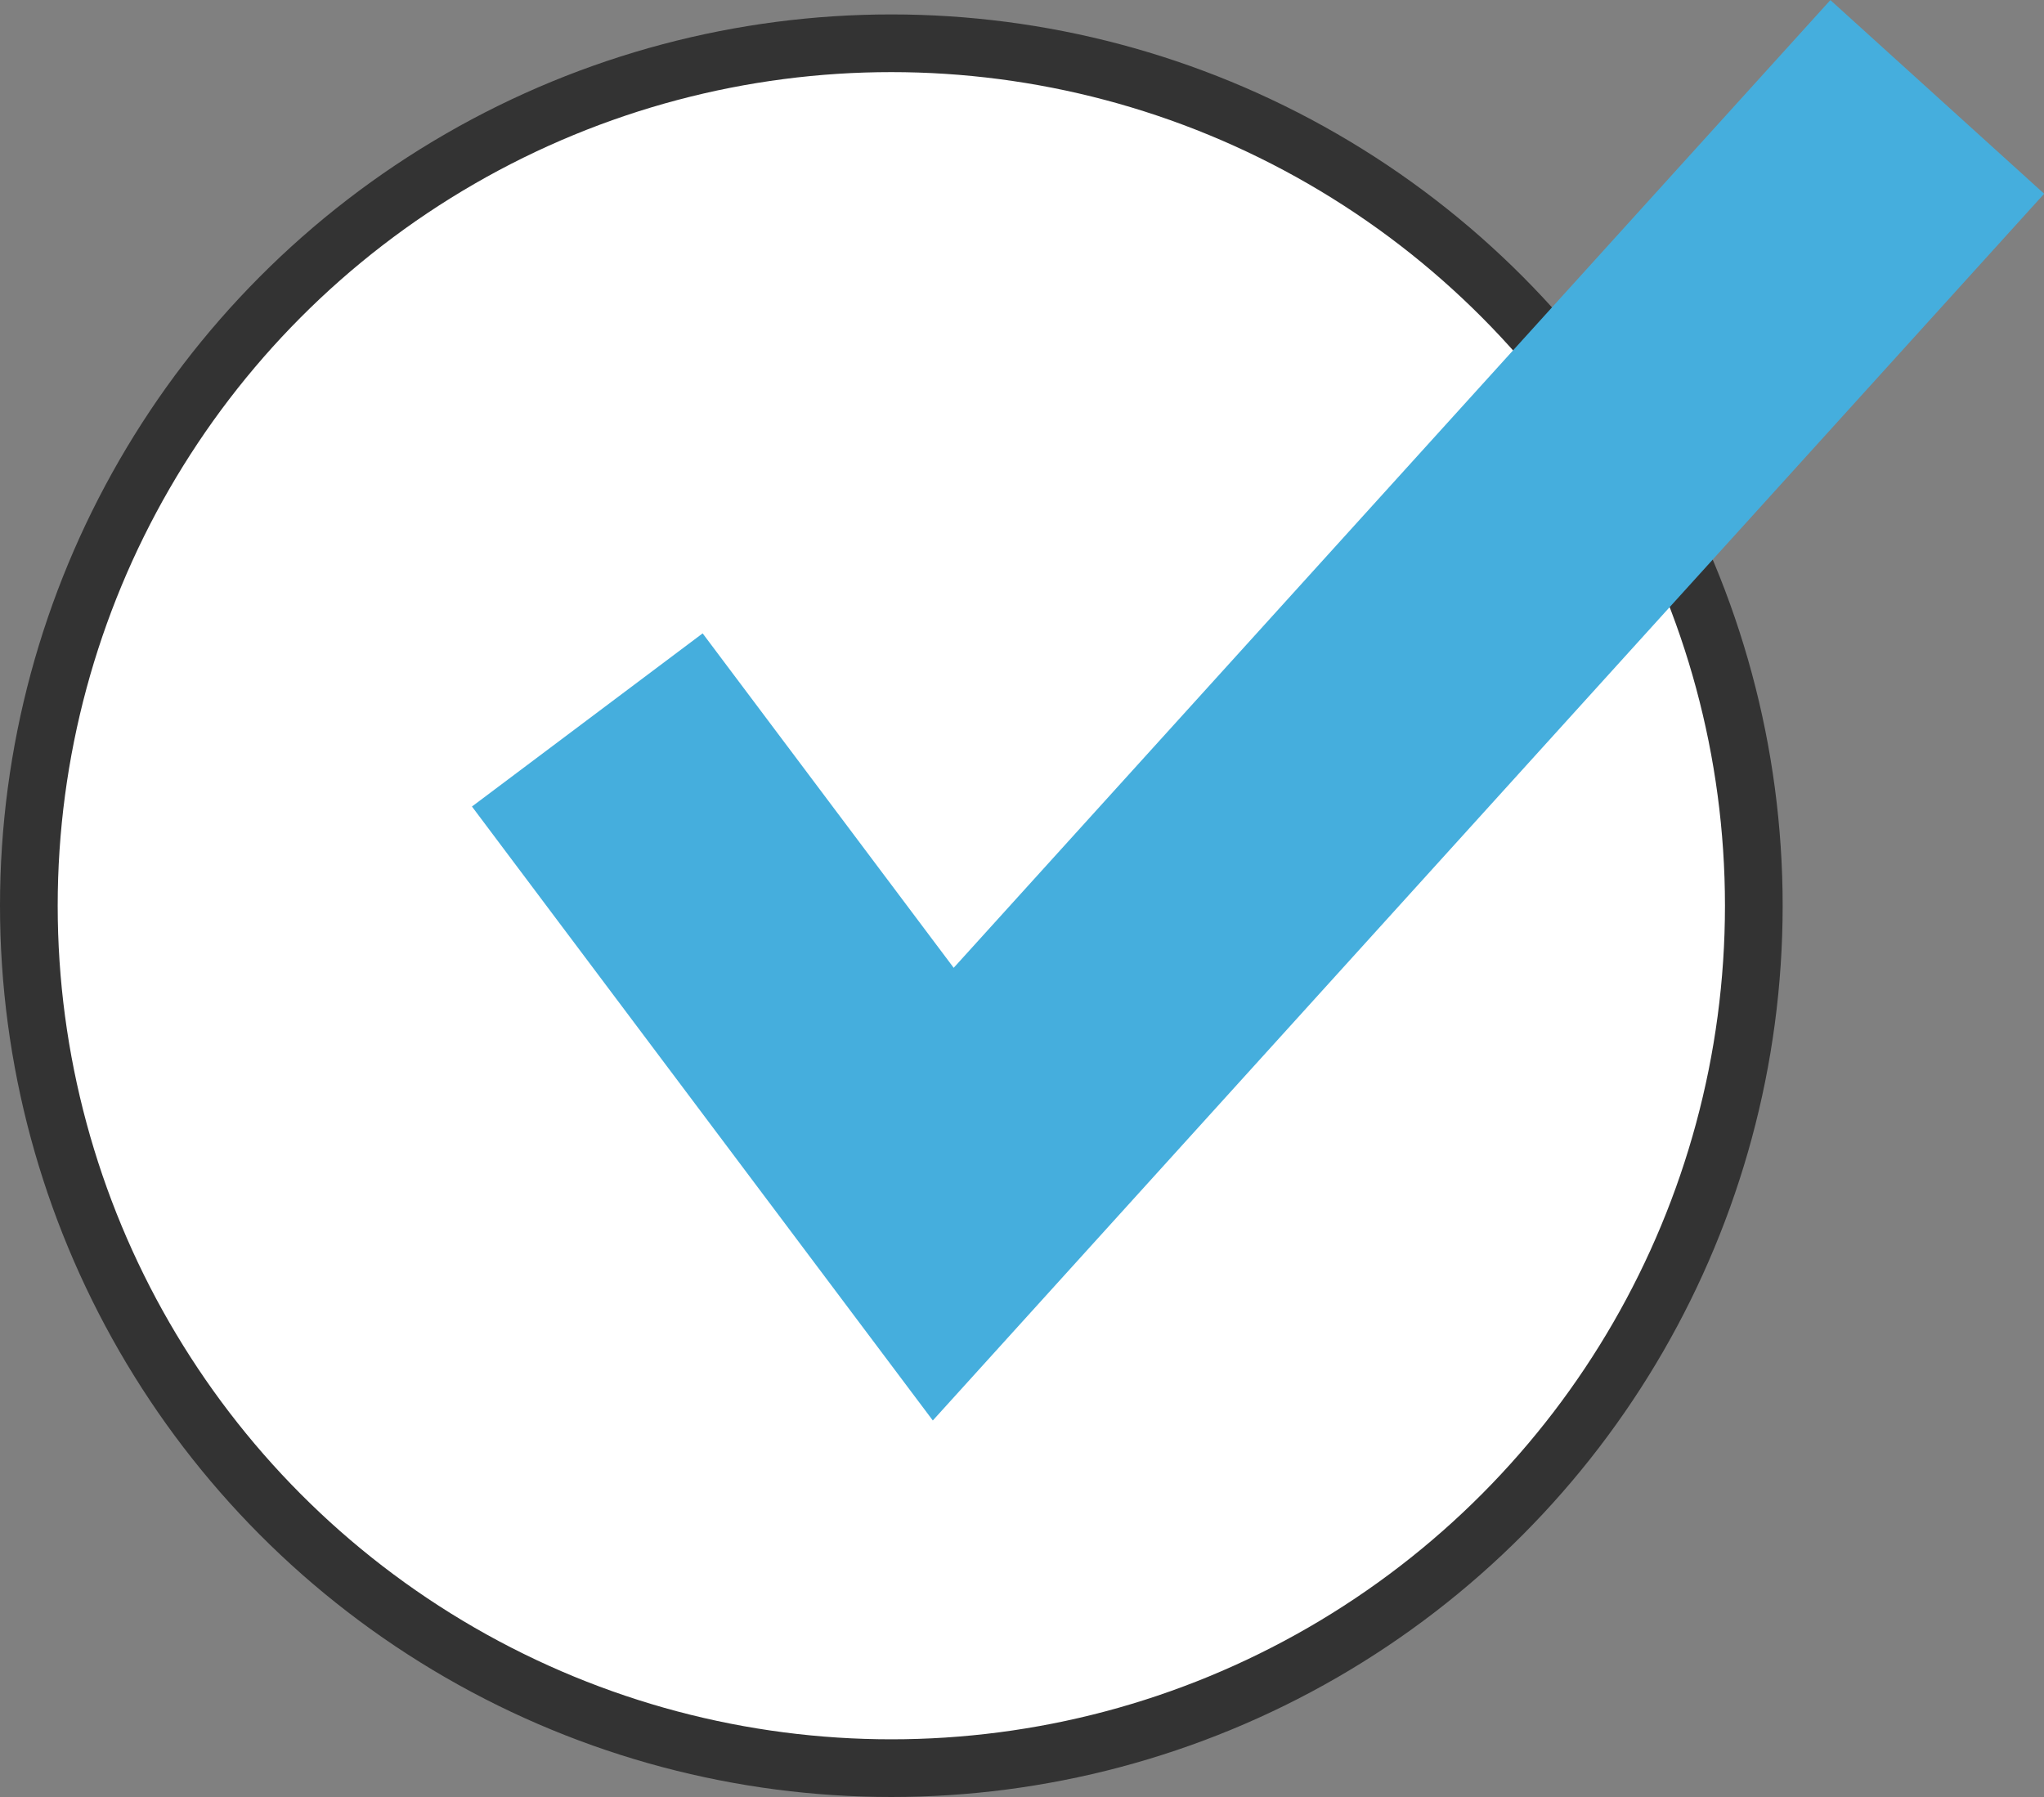
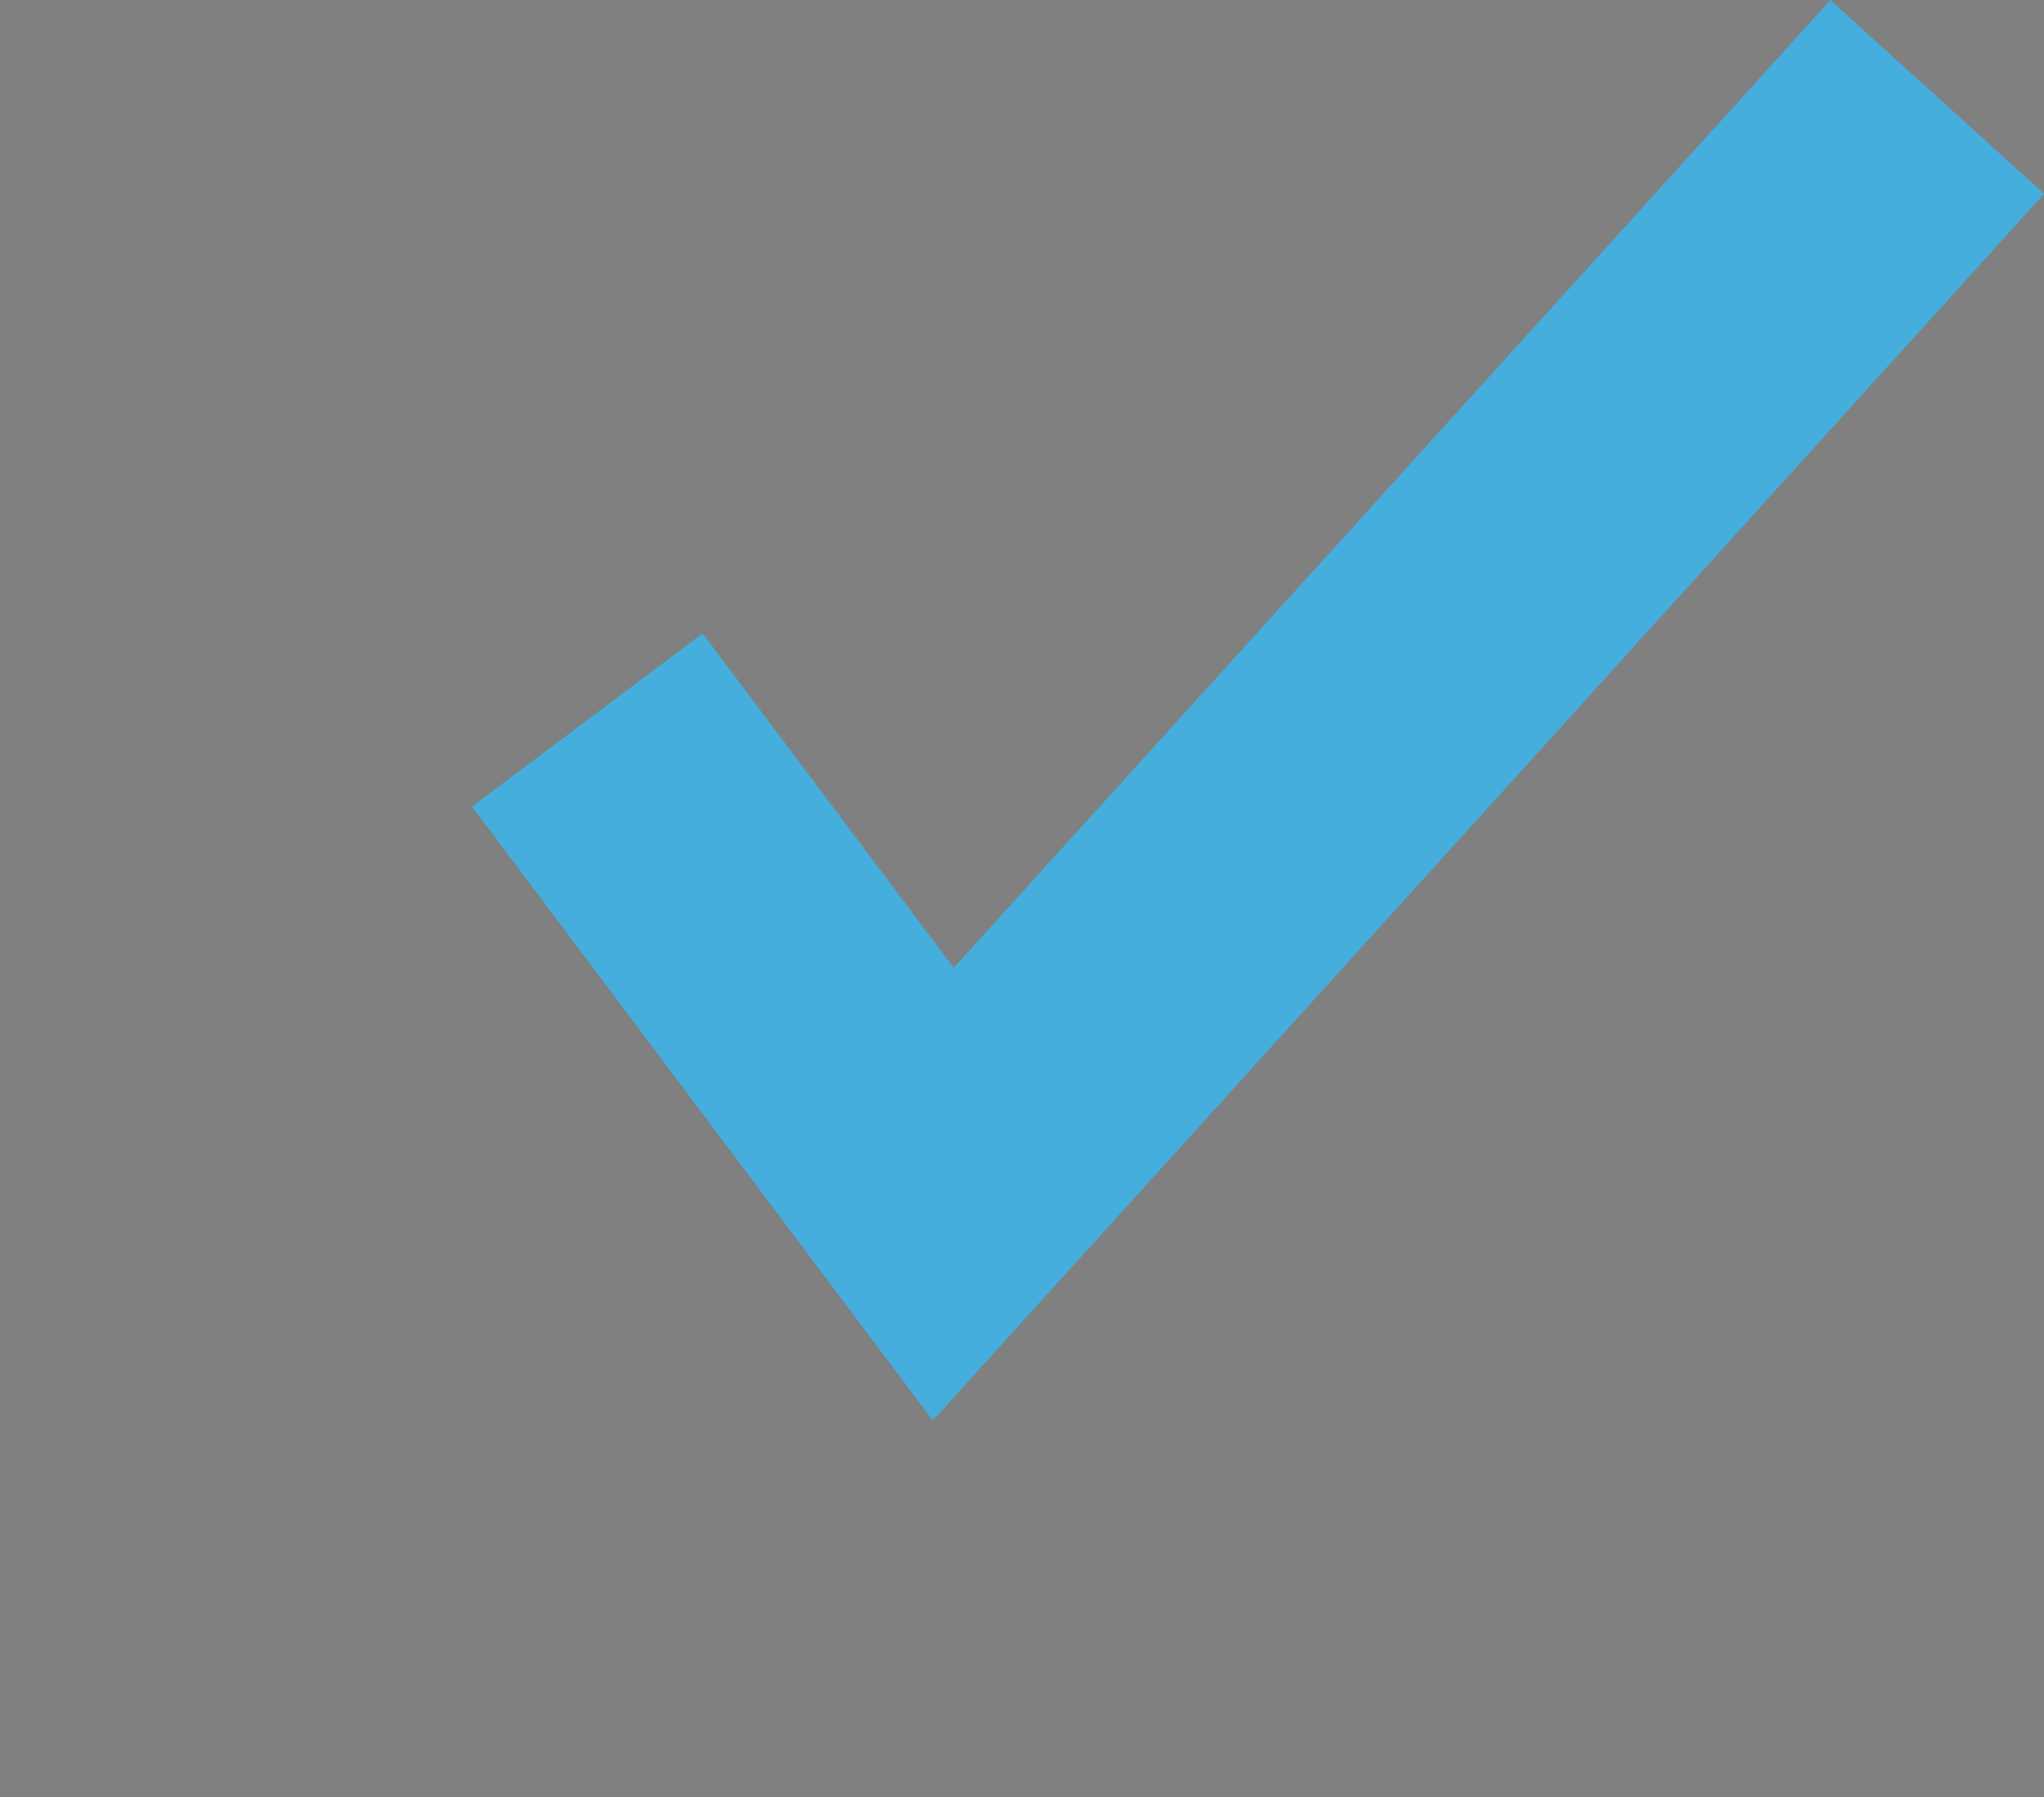
<svg xmlns="http://www.w3.org/2000/svg" id="_レイヤー_2" viewBox="0 0 35.43 31.15">
  <rect x="0" y="0" width="35.43" height="31.15" fill="#808080" stroke="none" />
  <defs>
    <style>.cls-1{fill:#fff;stroke:#333;}.cls-1,.cls-2{stroke-miterlimit:10;}.cls-2{fill:none;stroke:#45aedd;stroke-width:5px;}</style>
  </defs>
  <g id="_レイヤー_2-2">
-     <circle class="cls-1" cx="15.45" cy="15.7" r="14.95" />
    <polyline class="cls-2" points="10.18 12.48 16.35 20.7 33.58 1.68" />
  </g>
</svg>